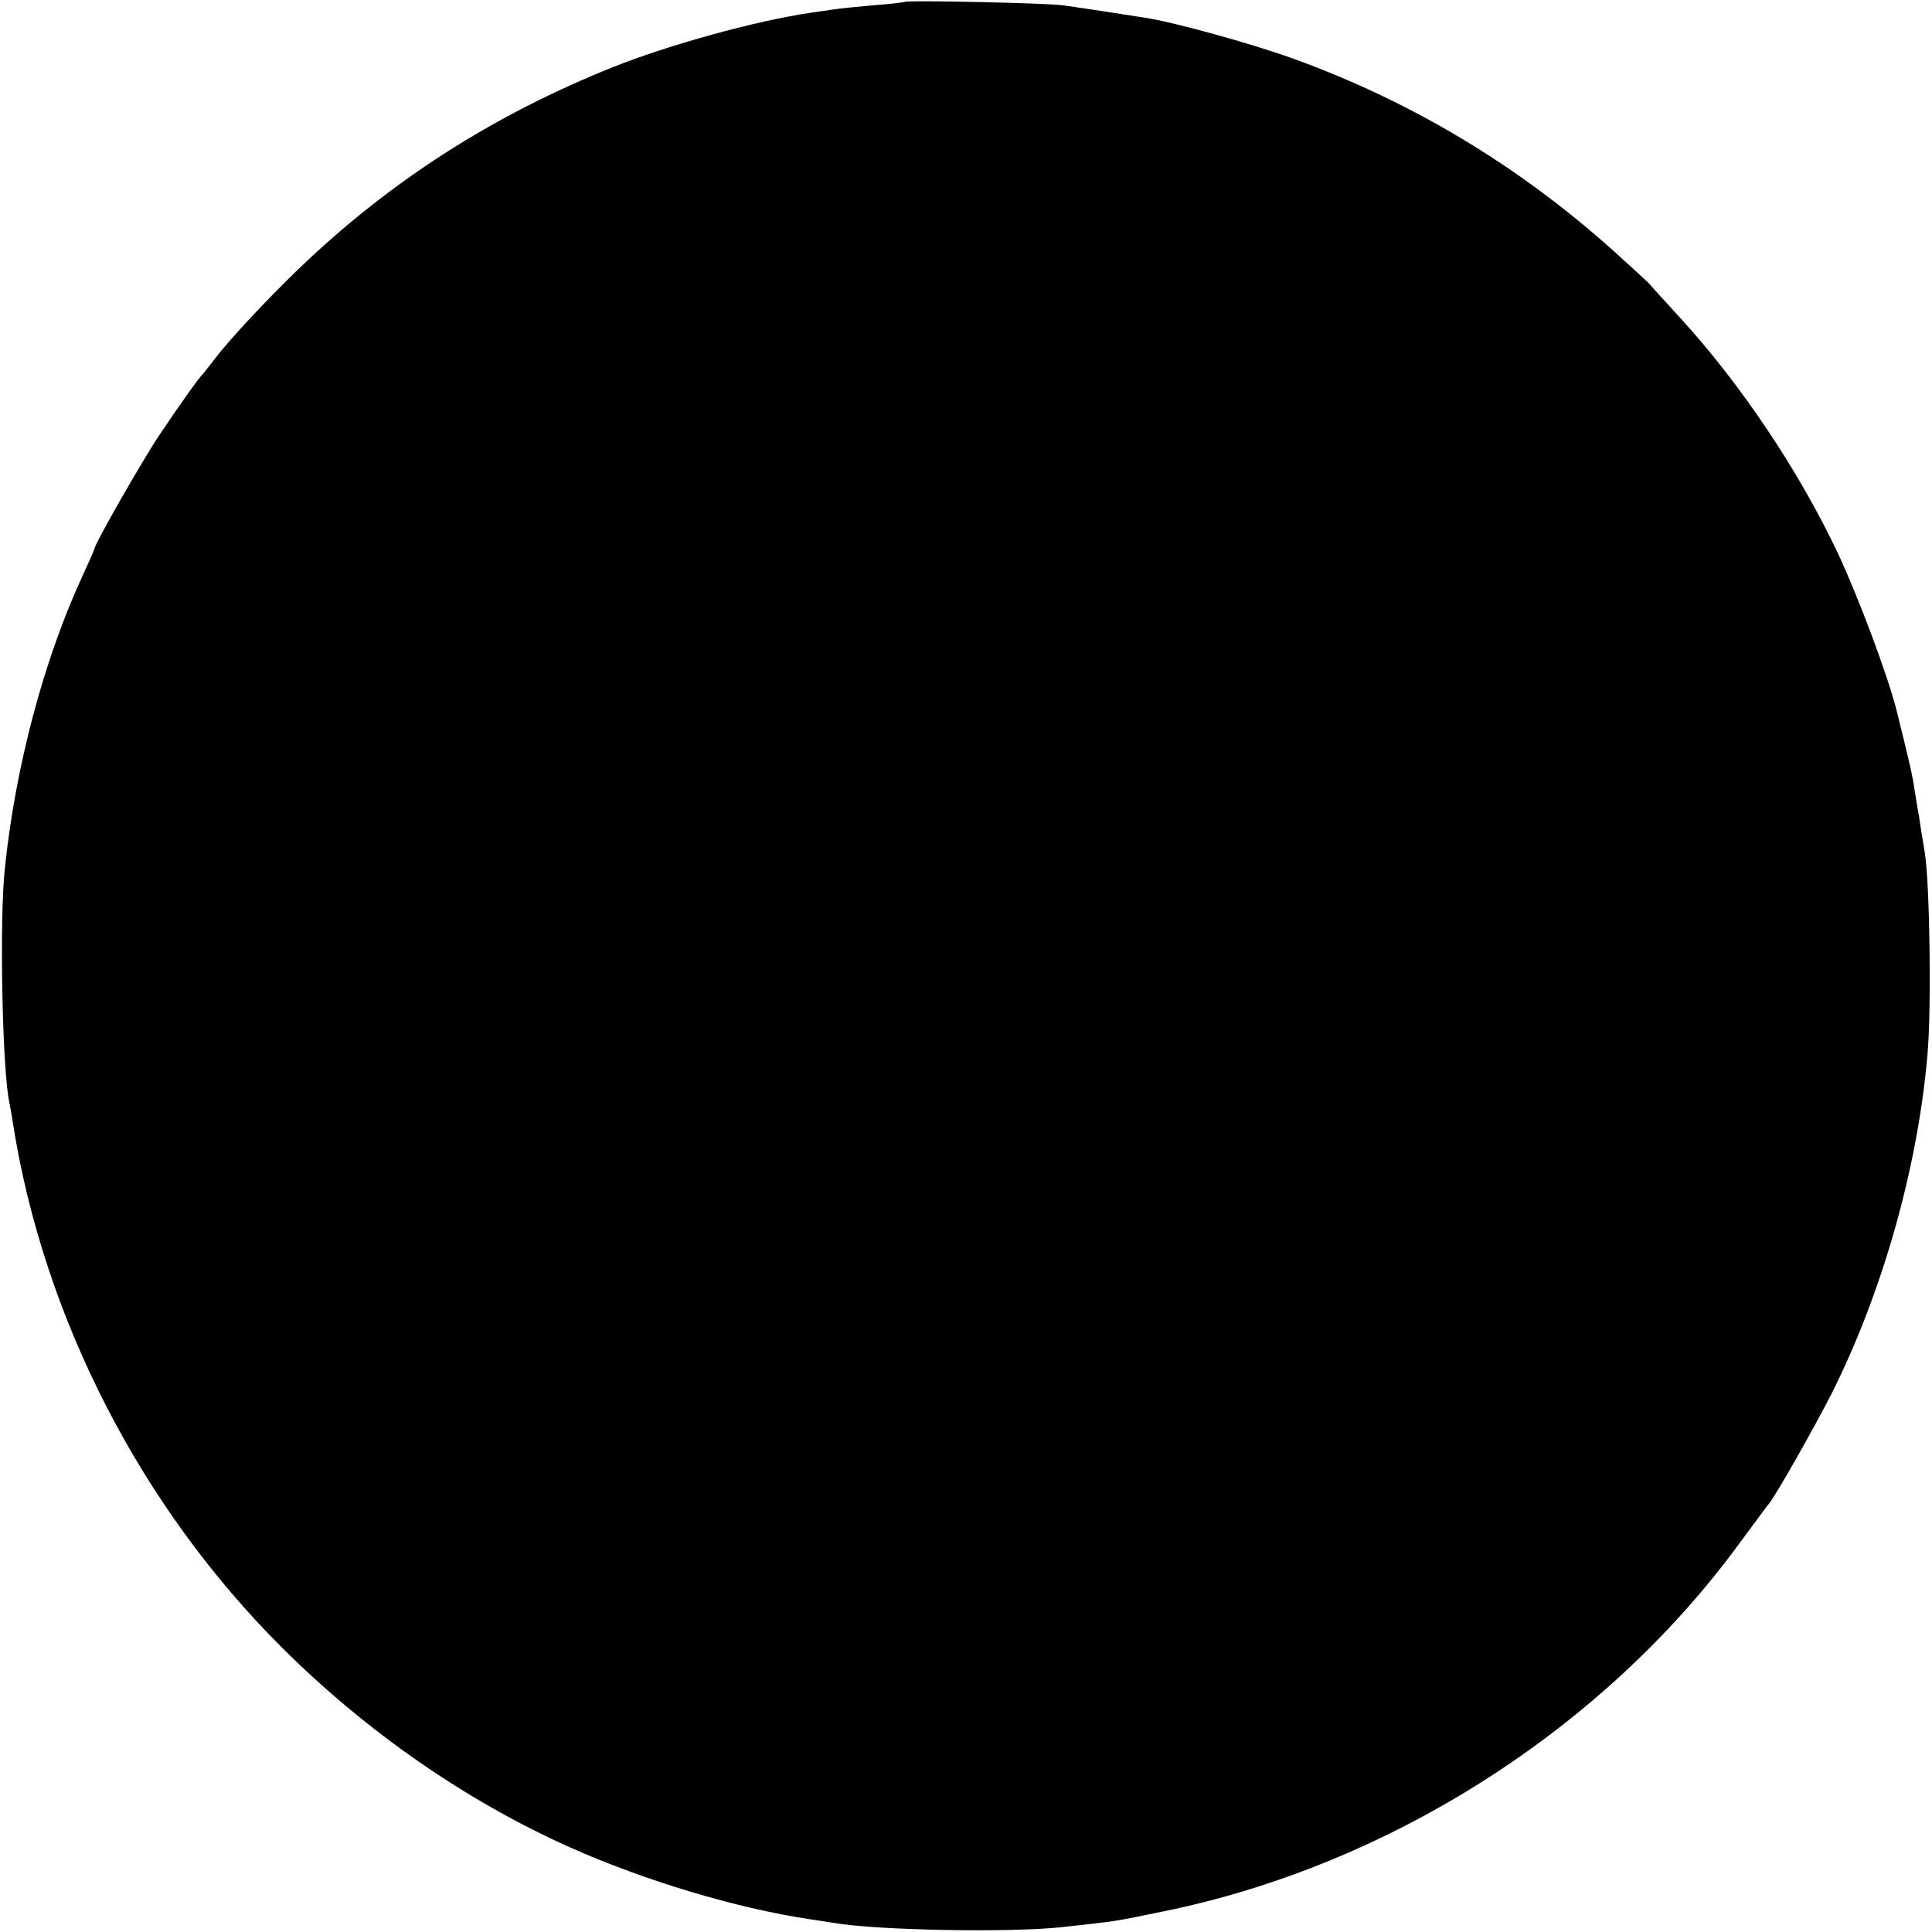
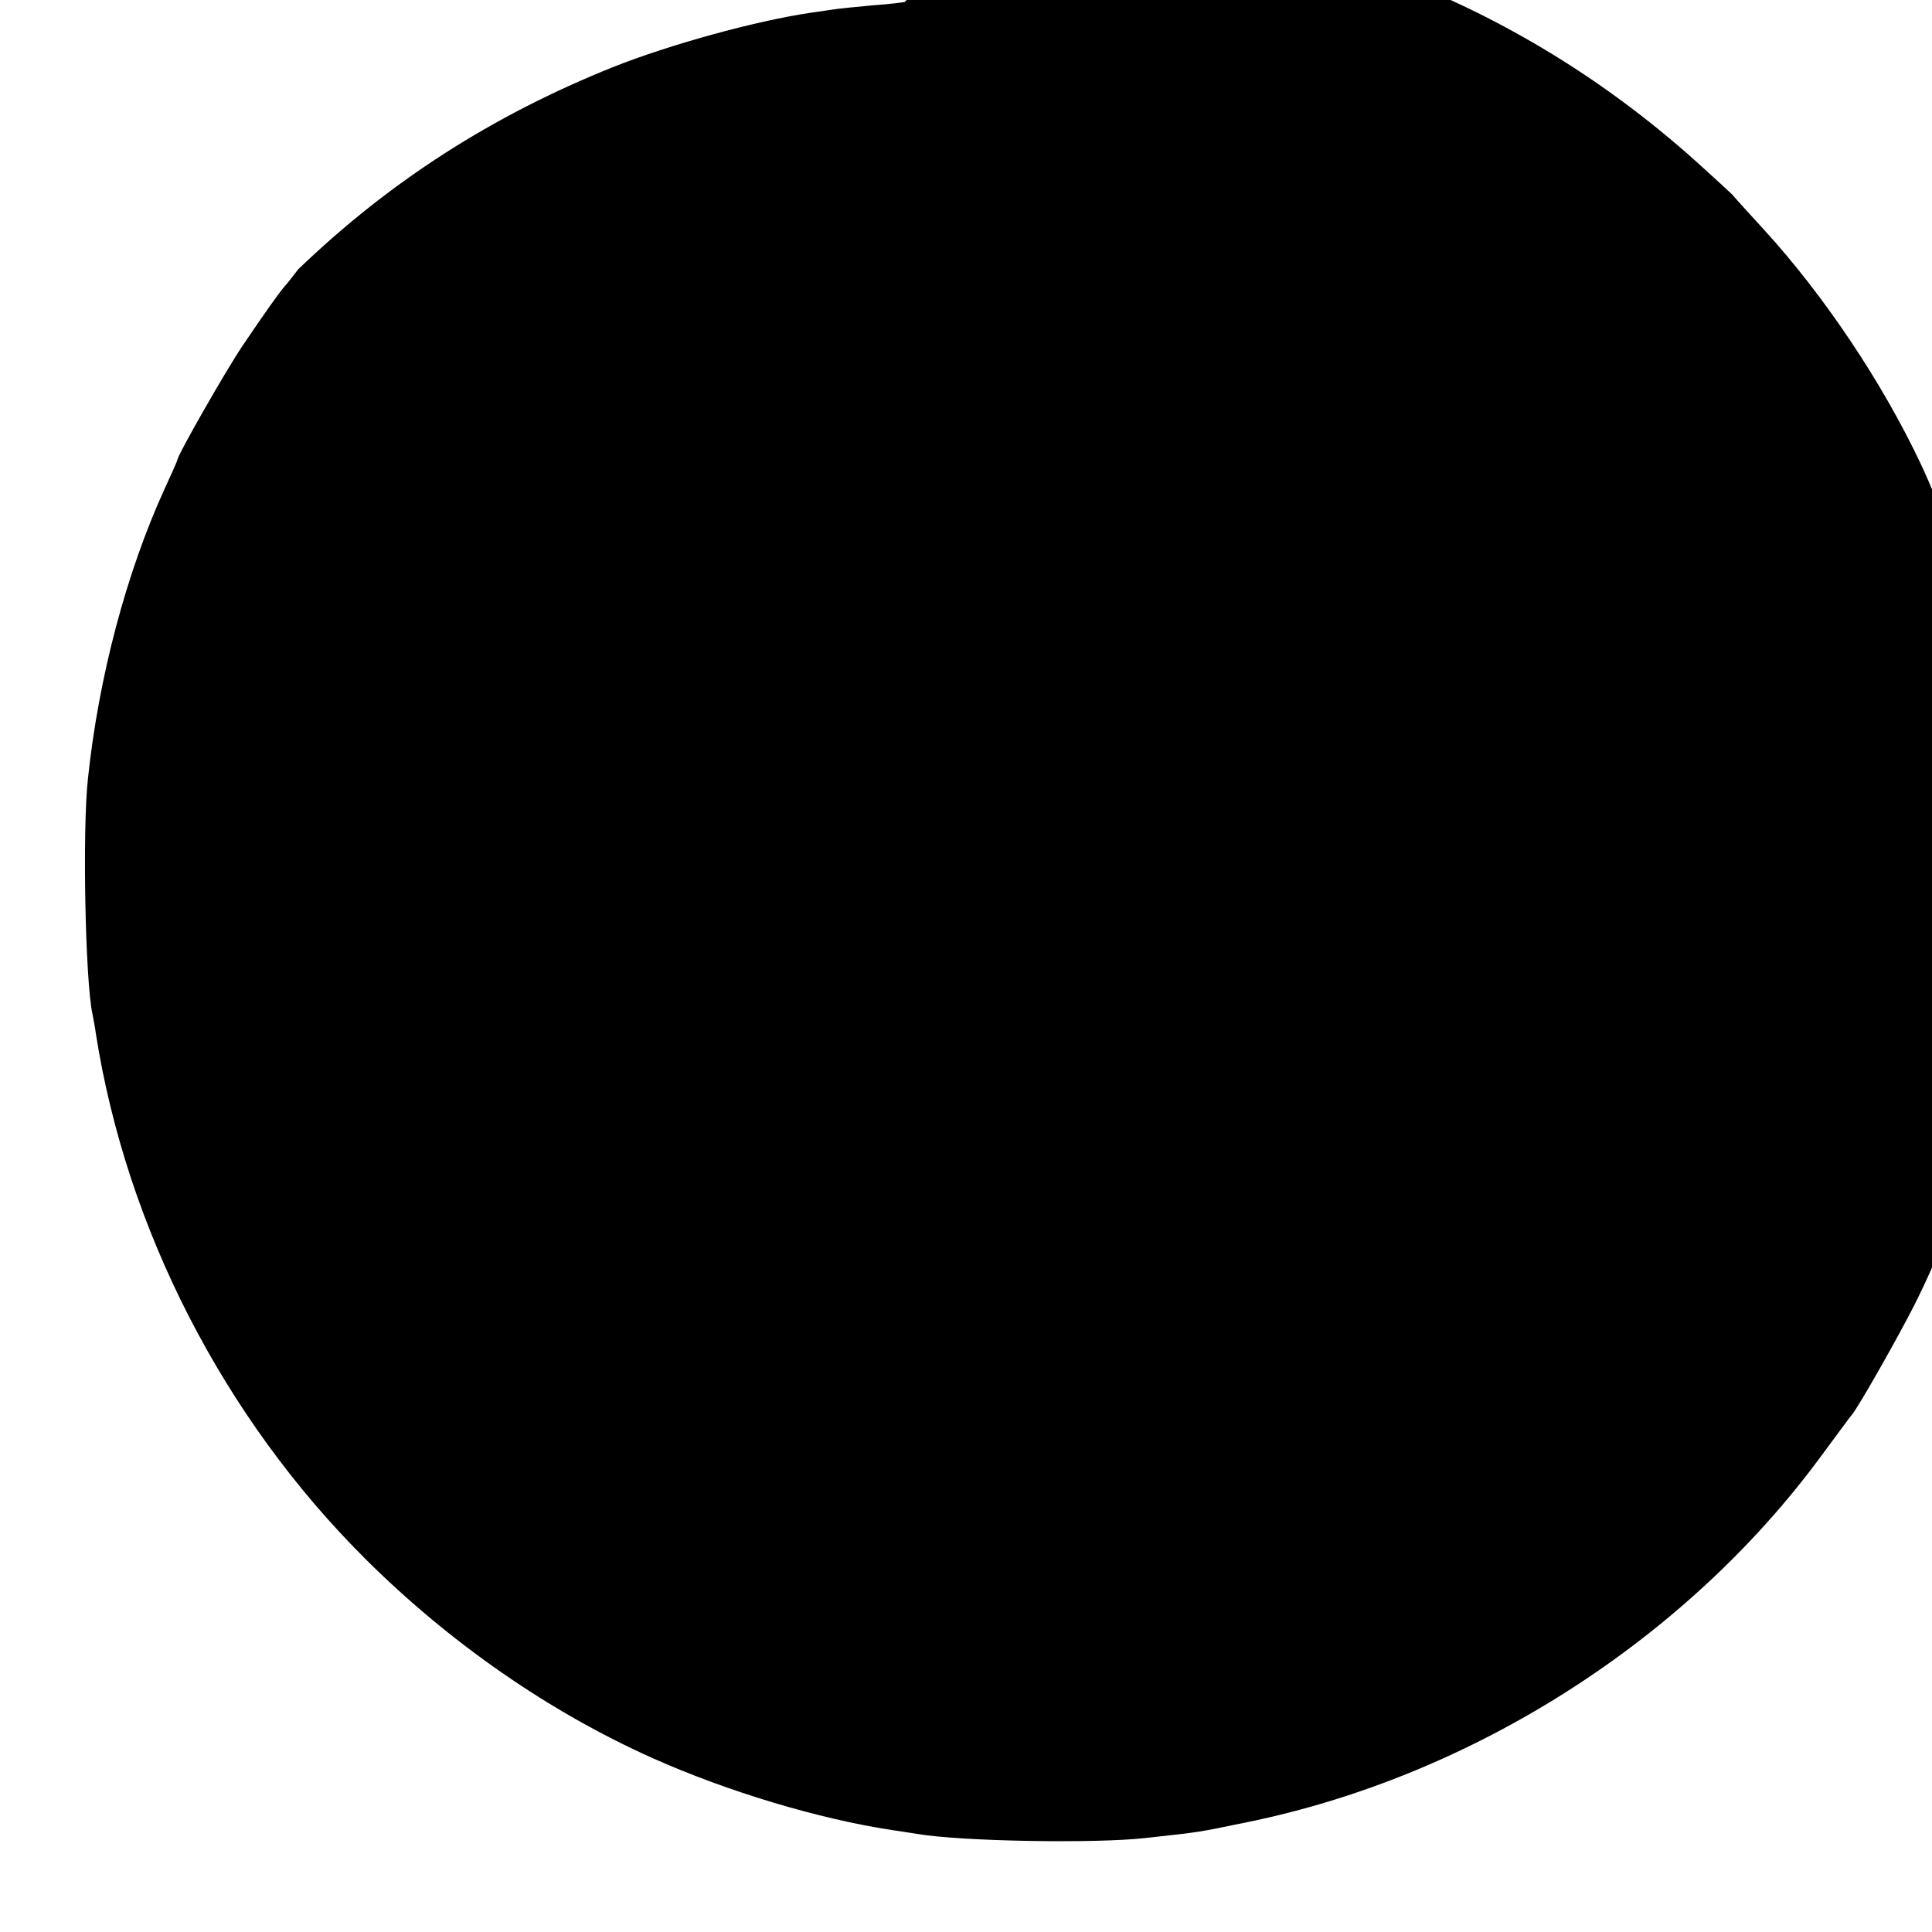
<svg xmlns="http://www.w3.org/2000/svg" version="1.0" width="682.667" height="682.667" viewBox="0 0 512 512">
-   <path d="M239.8.5c-.2.1-4 .6-8.4.9-4.5.4-9.3.9-10.5 1.1-1.3.2-4.1.6-6.2.9-14.7 2.2-37.2 8.4-52.3 14.4-31.9 12.8-59.2 30.3-83.4 53.6C70.6 79.5 60.8 90 57 95c-1.4 1.8-2.9 3.8-3.5 4.4-1.4 1.6-5 6.6-11.2 15.8-4.4 6.5-17.3 29.1-17.3 30.3 0 .2-1.5 3.6-3.4 7.7-10.1 22.1-17.5 50-20.3 76.8-1.5 13.6-.7 53.7 1.2 62.3.2 1.2.7 3.5.9 5.2 8.1 51.6 33.8 101.8 71.5 139.3 22.1 22 48.5 40.4 76 52.7 19.9 8.9 44.3 16.2 63.6 19.1 2.2.3 5.1.8 6.5 1 11.8 2 47.1 2.6 60.5 1.1 15.4-1.7 13.3-1.4 27-4.2 59.7-12.2 116.2-48.2 152.1-97 4.1-5.5 7.7-10.5 8.2-11 2-2.5 12.4-20.9 16.5-29 13.5-26.8 22.9-59.9 25.5-90 1.1-12.5.6-45.2-.7-53.5-.7-4.1-1.4-8.6-1.6-10-.3-1.4-.7-4.3-1.1-6.5-.5-3.7-1.2-6.8-4.8-21.3-2.4-9.4-10.1-30-15.6-41.7-10.2-21.6-25.6-44.6-41.5-62-4.4-4.8-8.2-9-8.5-9.4-.3-.3-4.5-4.2-9.5-8.7-25.2-22.6-53.6-39.6-84.9-50.9-11.4-4.1-32.4-9.9-39.8-10.9-1.8-.3-6.4-1-10.3-1.6-3.8-.6-8.8-1.3-10.9-1.6-4.2-.6-41.2-1.4-41.8-.9z" />
+   <path d="M239.8.5c-.2.1-4 .6-8.4.9-4.5.4-9.3.9-10.5 1.1-1.3.2-4.1.6-6.2.9-14.7 2.2-37.2 8.4-52.3 14.4-31.9 12.8-59.2 30.3-83.4 53.6c-1.4 1.8-2.9 3.8-3.5 4.4-1.4 1.6-5 6.6-11.2 15.8-4.4 6.5-17.3 29.1-17.3 30.3 0 .2-1.5 3.6-3.4 7.7-10.1 22.1-17.5 50-20.3 76.8-1.5 13.6-.7 53.7 1.2 62.3.2 1.2.7 3.5.9 5.2 8.1 51.6 33.8 101.8 71.5 139.3 22.1 22 48.5 40.4 76 52.7 19.9 8.9 44.3 16.2 63.6 19.1 2.2.3 5.1.8 6.5 1 11.8 2 47.1 2.6 60.5 1.1 15.4-1.7 13.3-1.4 27-4.2 59.7-12.2 116.2-48.2 152.1-97 4.1-5.5 7.7-10.5 8.2-11 2-2.5 12.4-20.9 16.5-29 13.5-26.8 22.9-59.9 25.5-90 1.1-12.5.6-45.2-.7-53.5-.7-4.1-1.4-8.6-1.6-10-.3-1.4-.7-4.3-1.1-6.5-.5-3.7-1.2-6.8-4.8-21.3-2.4-9.4-10.1-30-15.6-41.7-10.2-21.6-25.6-44.6-41.5-62-4.4-4.8-8.2-9-8.5-9.4-.3-.3-4.5-4.2-9.5-8.7-25.2-22.6-53.6-39.6-84.9-50.9-11.4-4.1-32.4-9.9-39.8-10.9-1.8-.3-6.4-1-10.3-1.6-3.8-.6-8.8-1.3-10.9-1.6-4.2-.6-41.2-1.4-41.8-.9z" />
</svg>